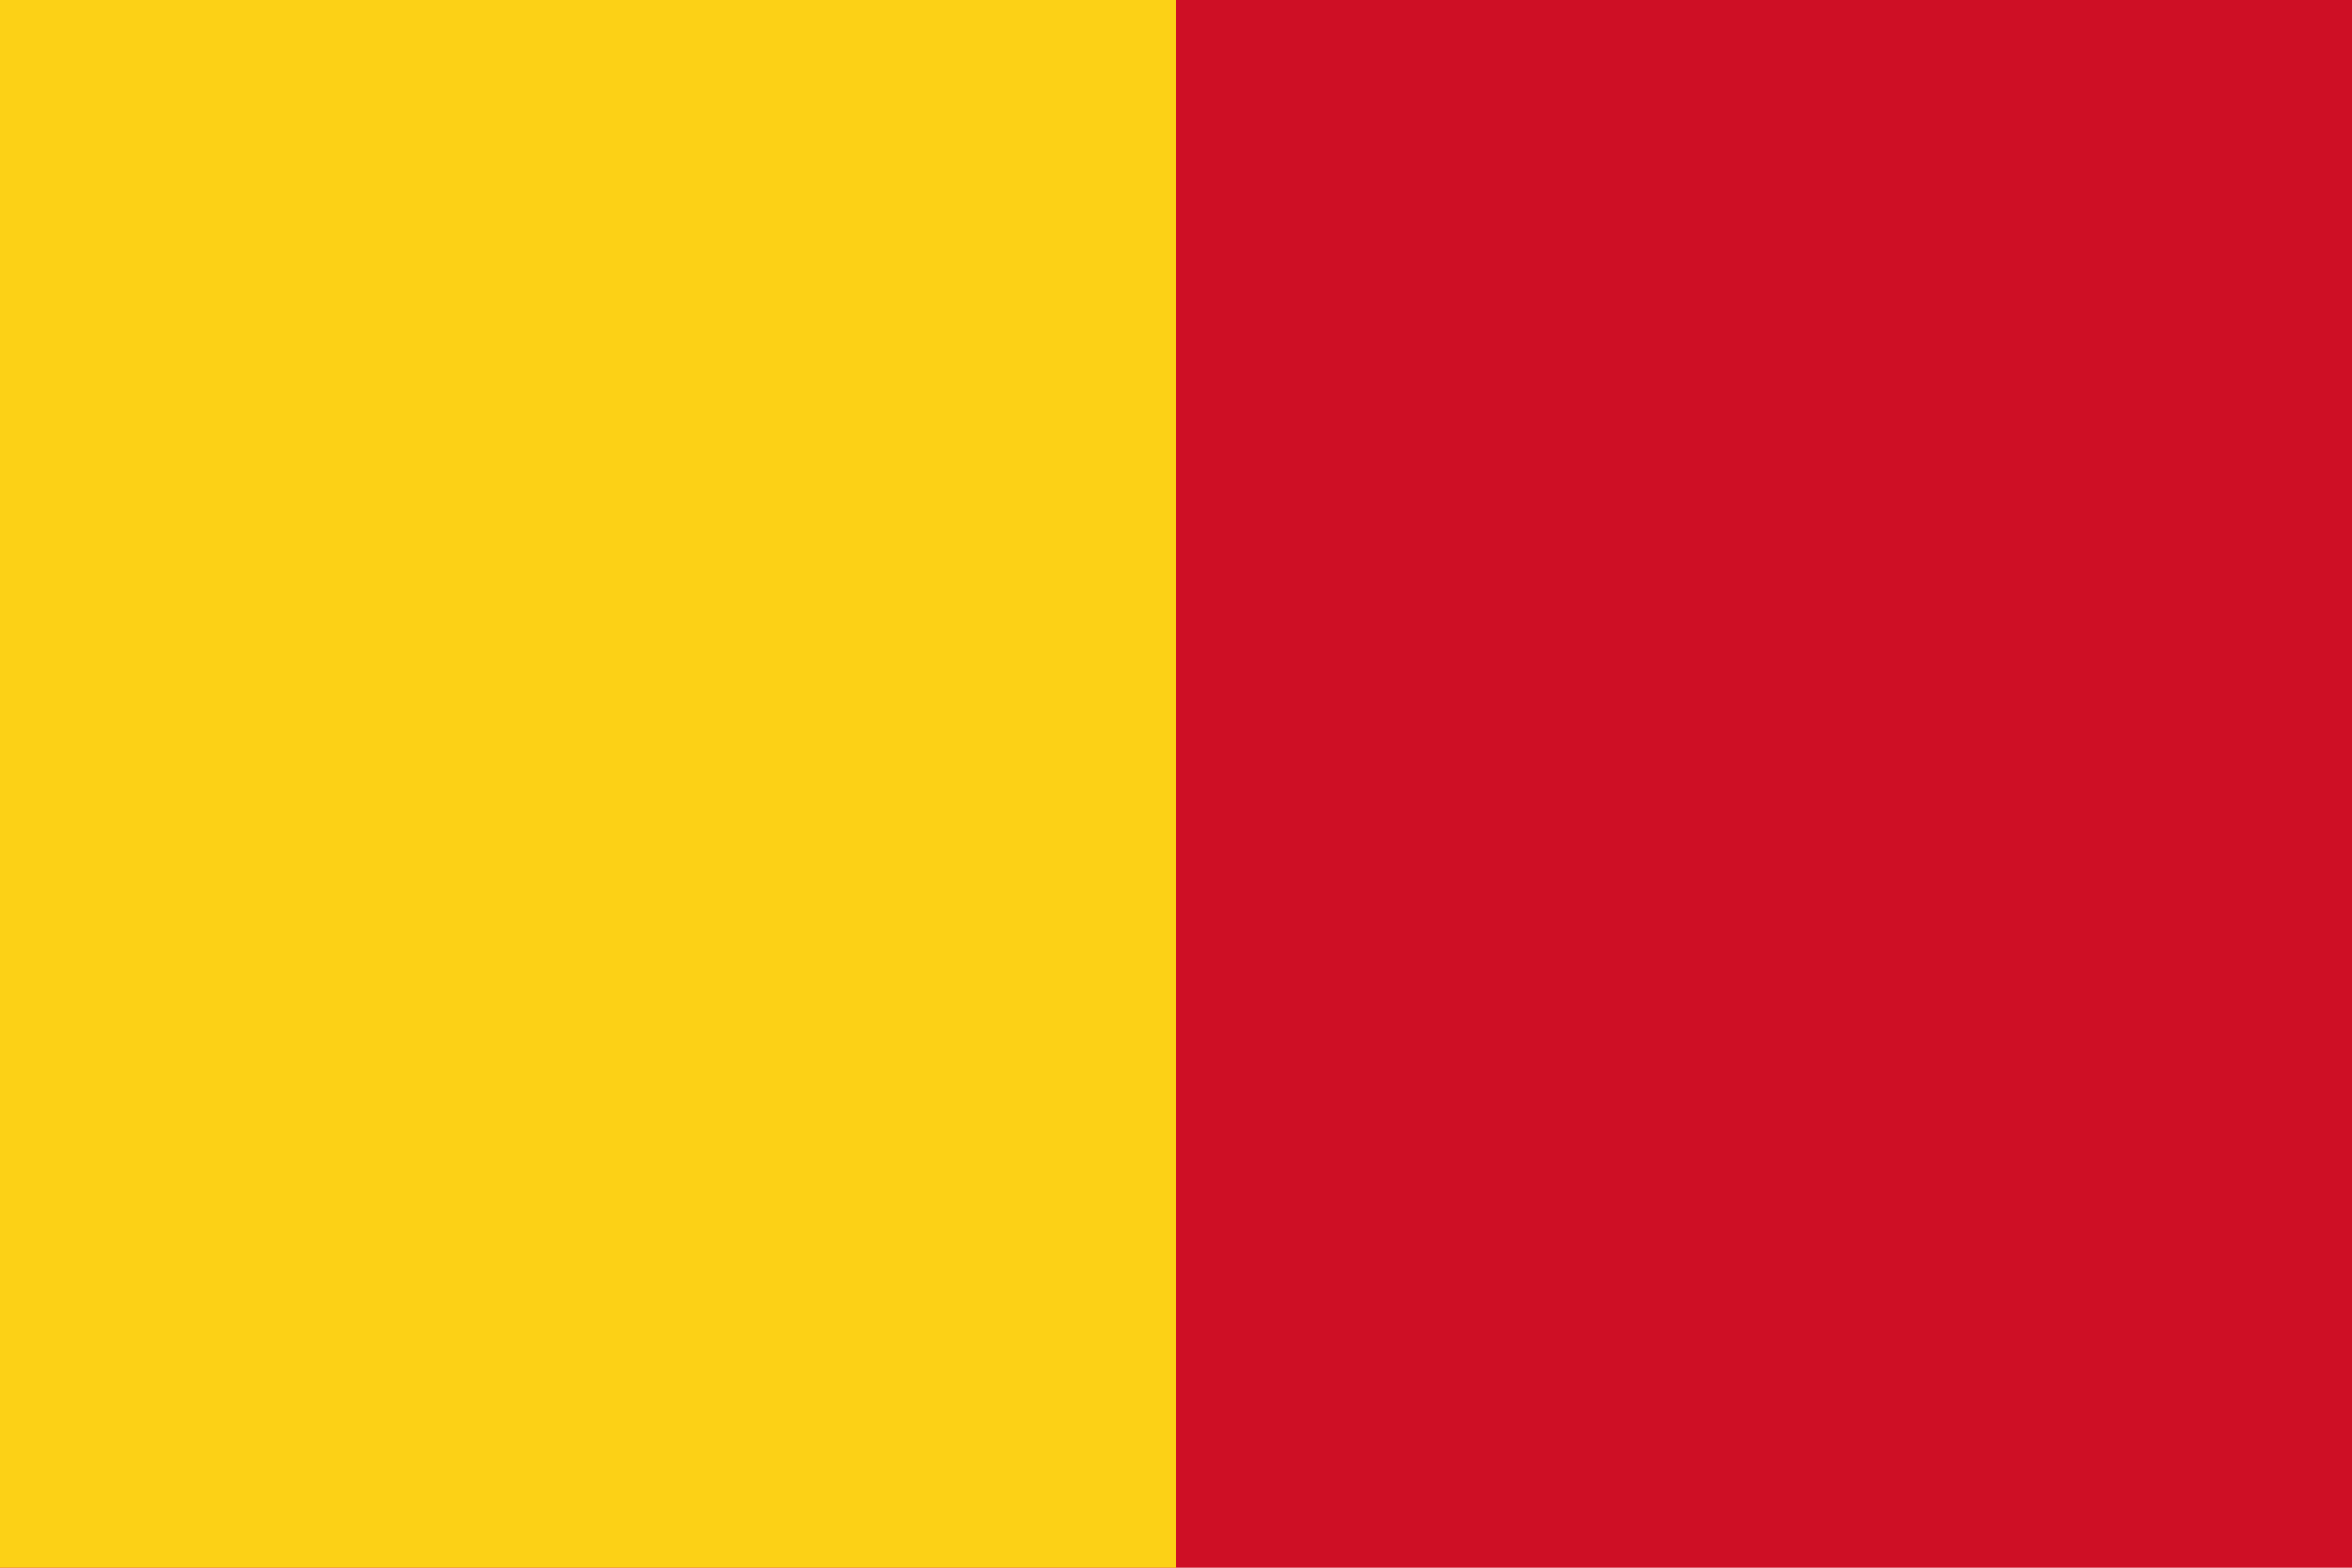
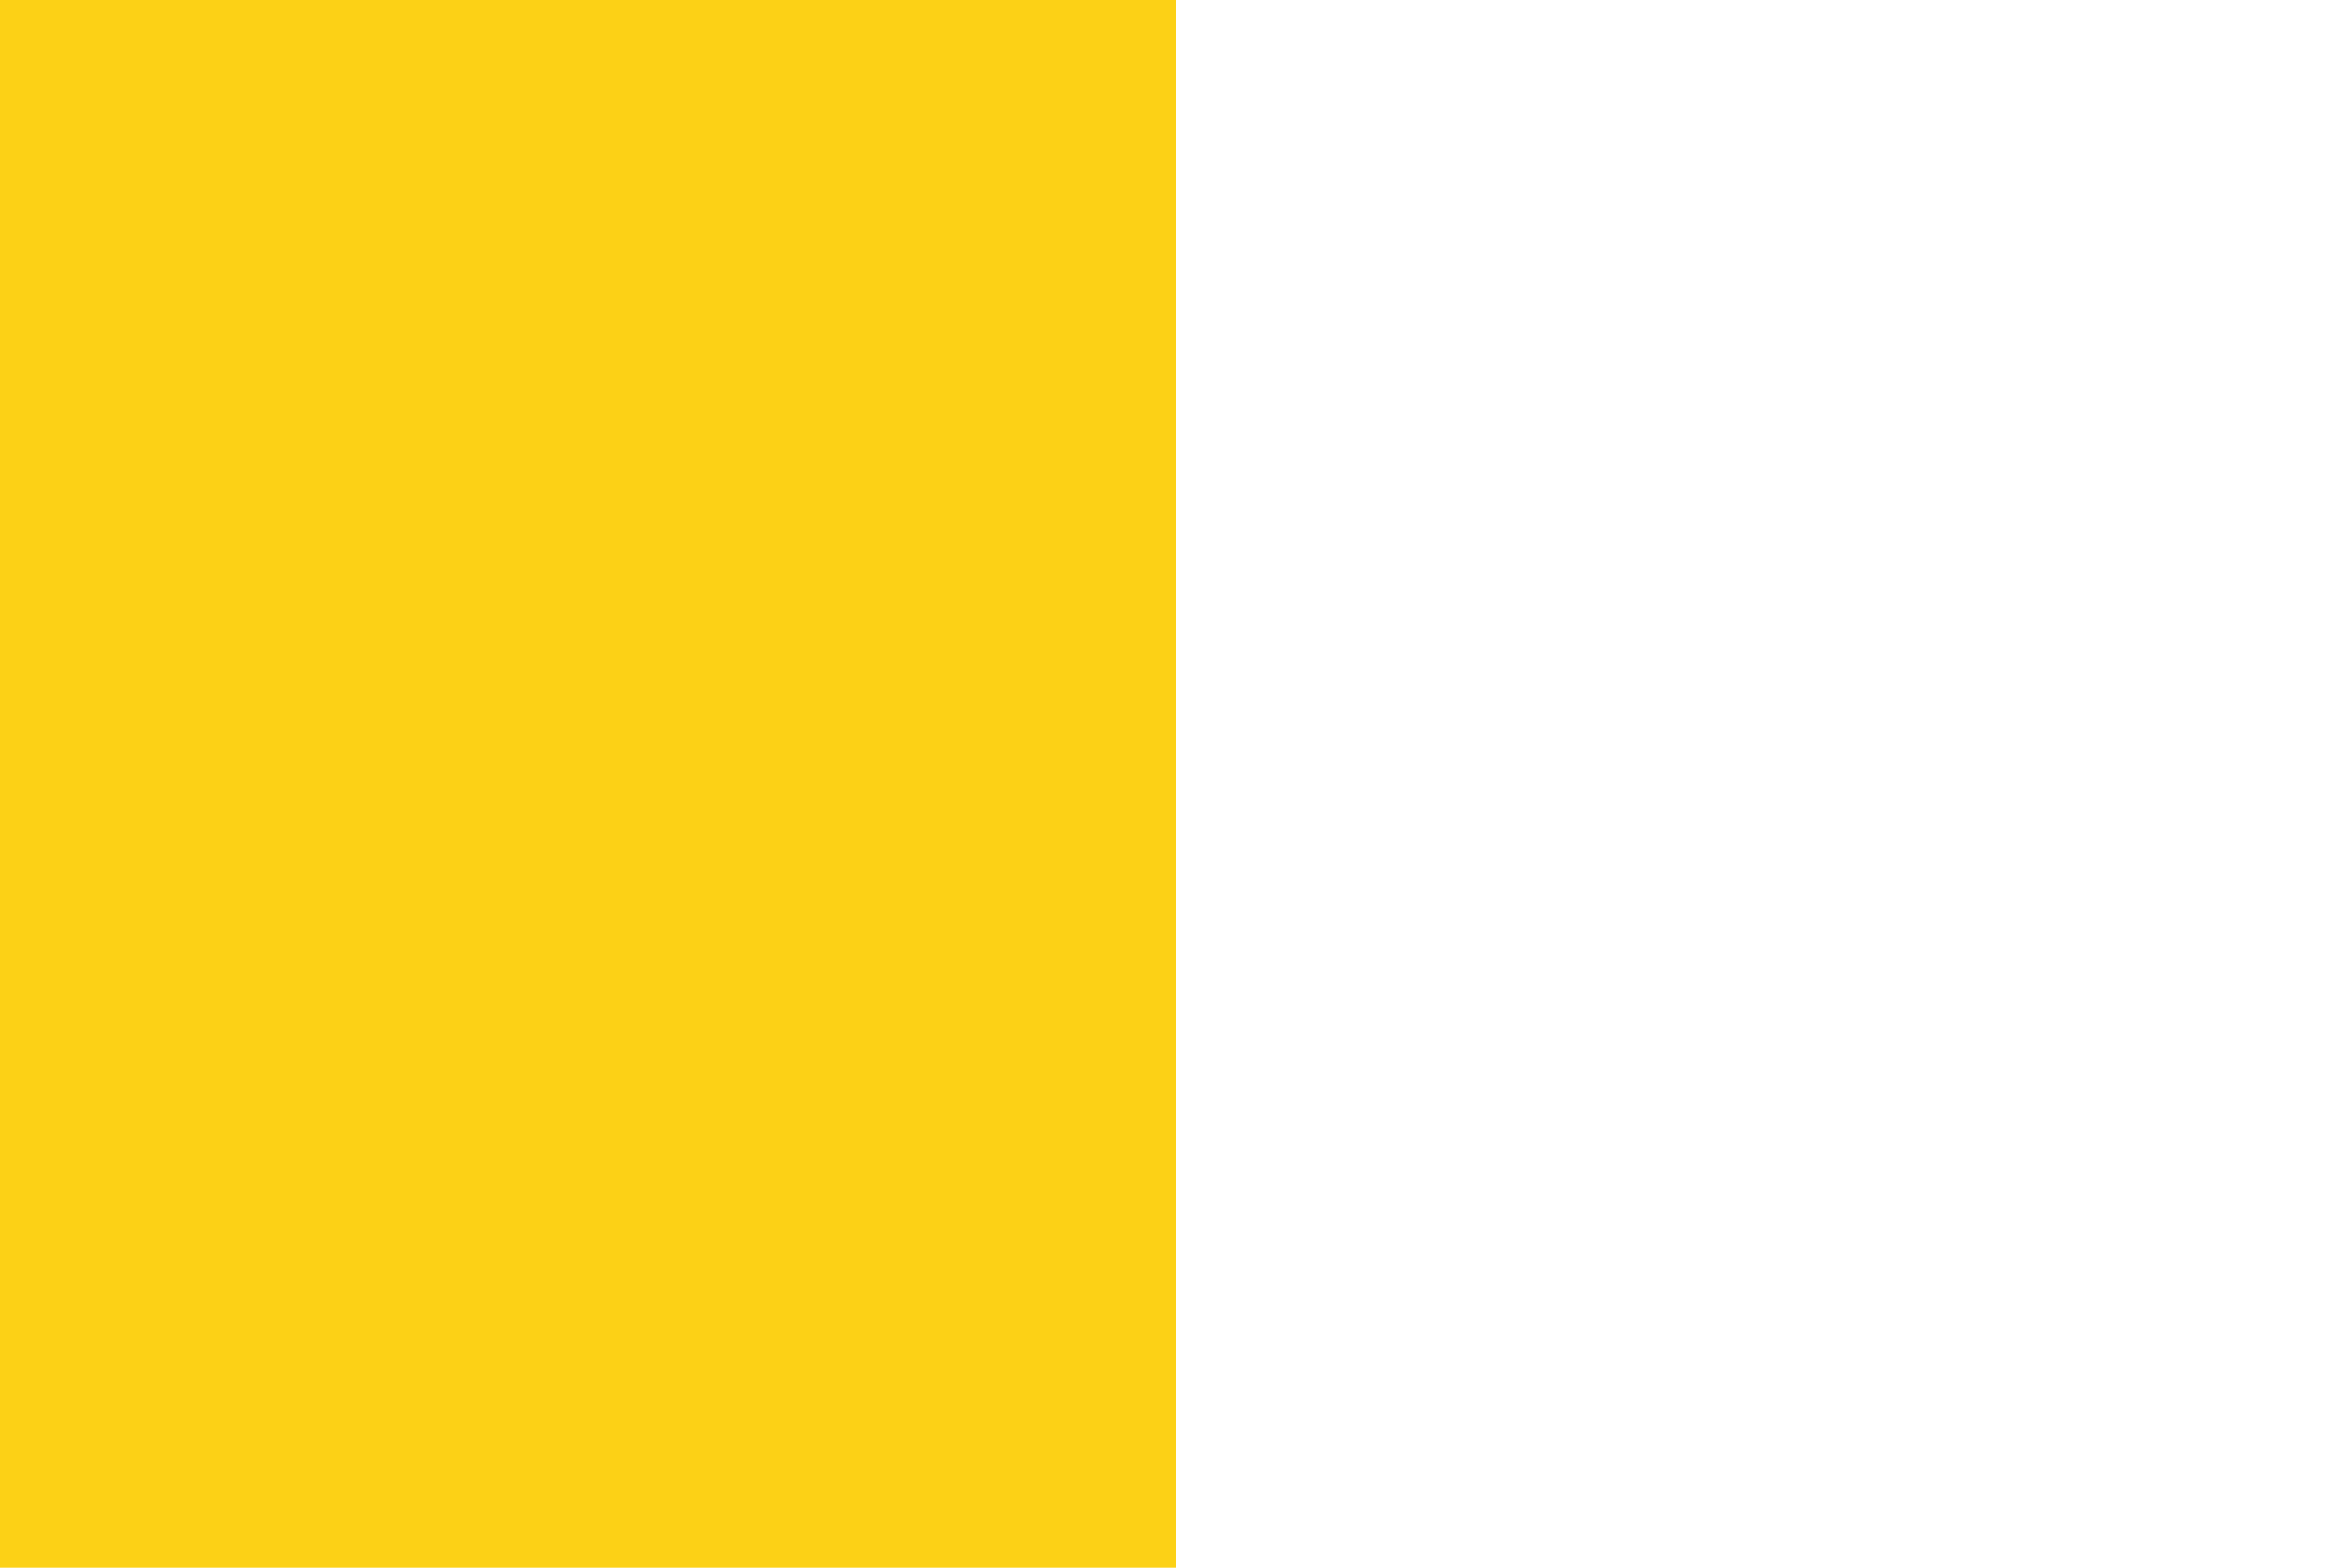
<svg xmlns="http://www.w3.org/2000/svg" xmlns:ns1="http://sodipodi.sourceforge.net/DTD/sodipodi-0.dtd" xmlns:ns2="http://www.inkscape.org/namespaces/inkscape" width="750" height="500" viewBox="0 0 6 4" version="1.1" id="svg6" ns1:docname="Bandera_Provincia_Pichincha.svg" ns2:version="1.1 (c68e22c387, 2021-05-23)">
  <defs id="defs10" />
  <ns1:namedview id="namedview8" pagecolor="#ffffff" bordercolor="#666666" borderopacity="1.0" ns2:pageshadow="2" ns2:pageopacity="0.0" ns2:pagecheckerboard="0" showgrid="false" ns2:zoom="1.724" ns2:cx="375" ns2:cy="157.4826" ns2:window-width="1920" ns2:window-height="1051" ns2:window-x="-9" ns2:window-y="-9" ns2:window-maximized="1" ns2:current-layer="svg6" />
-   <rect width="6" height="4" fill="#da121a" id="rect2" style="fill:#ce0f25" />
  <rect width="3" height="4" fill="#fcdd09" id="rect4" style="fill:#fcd116" />
</svg>